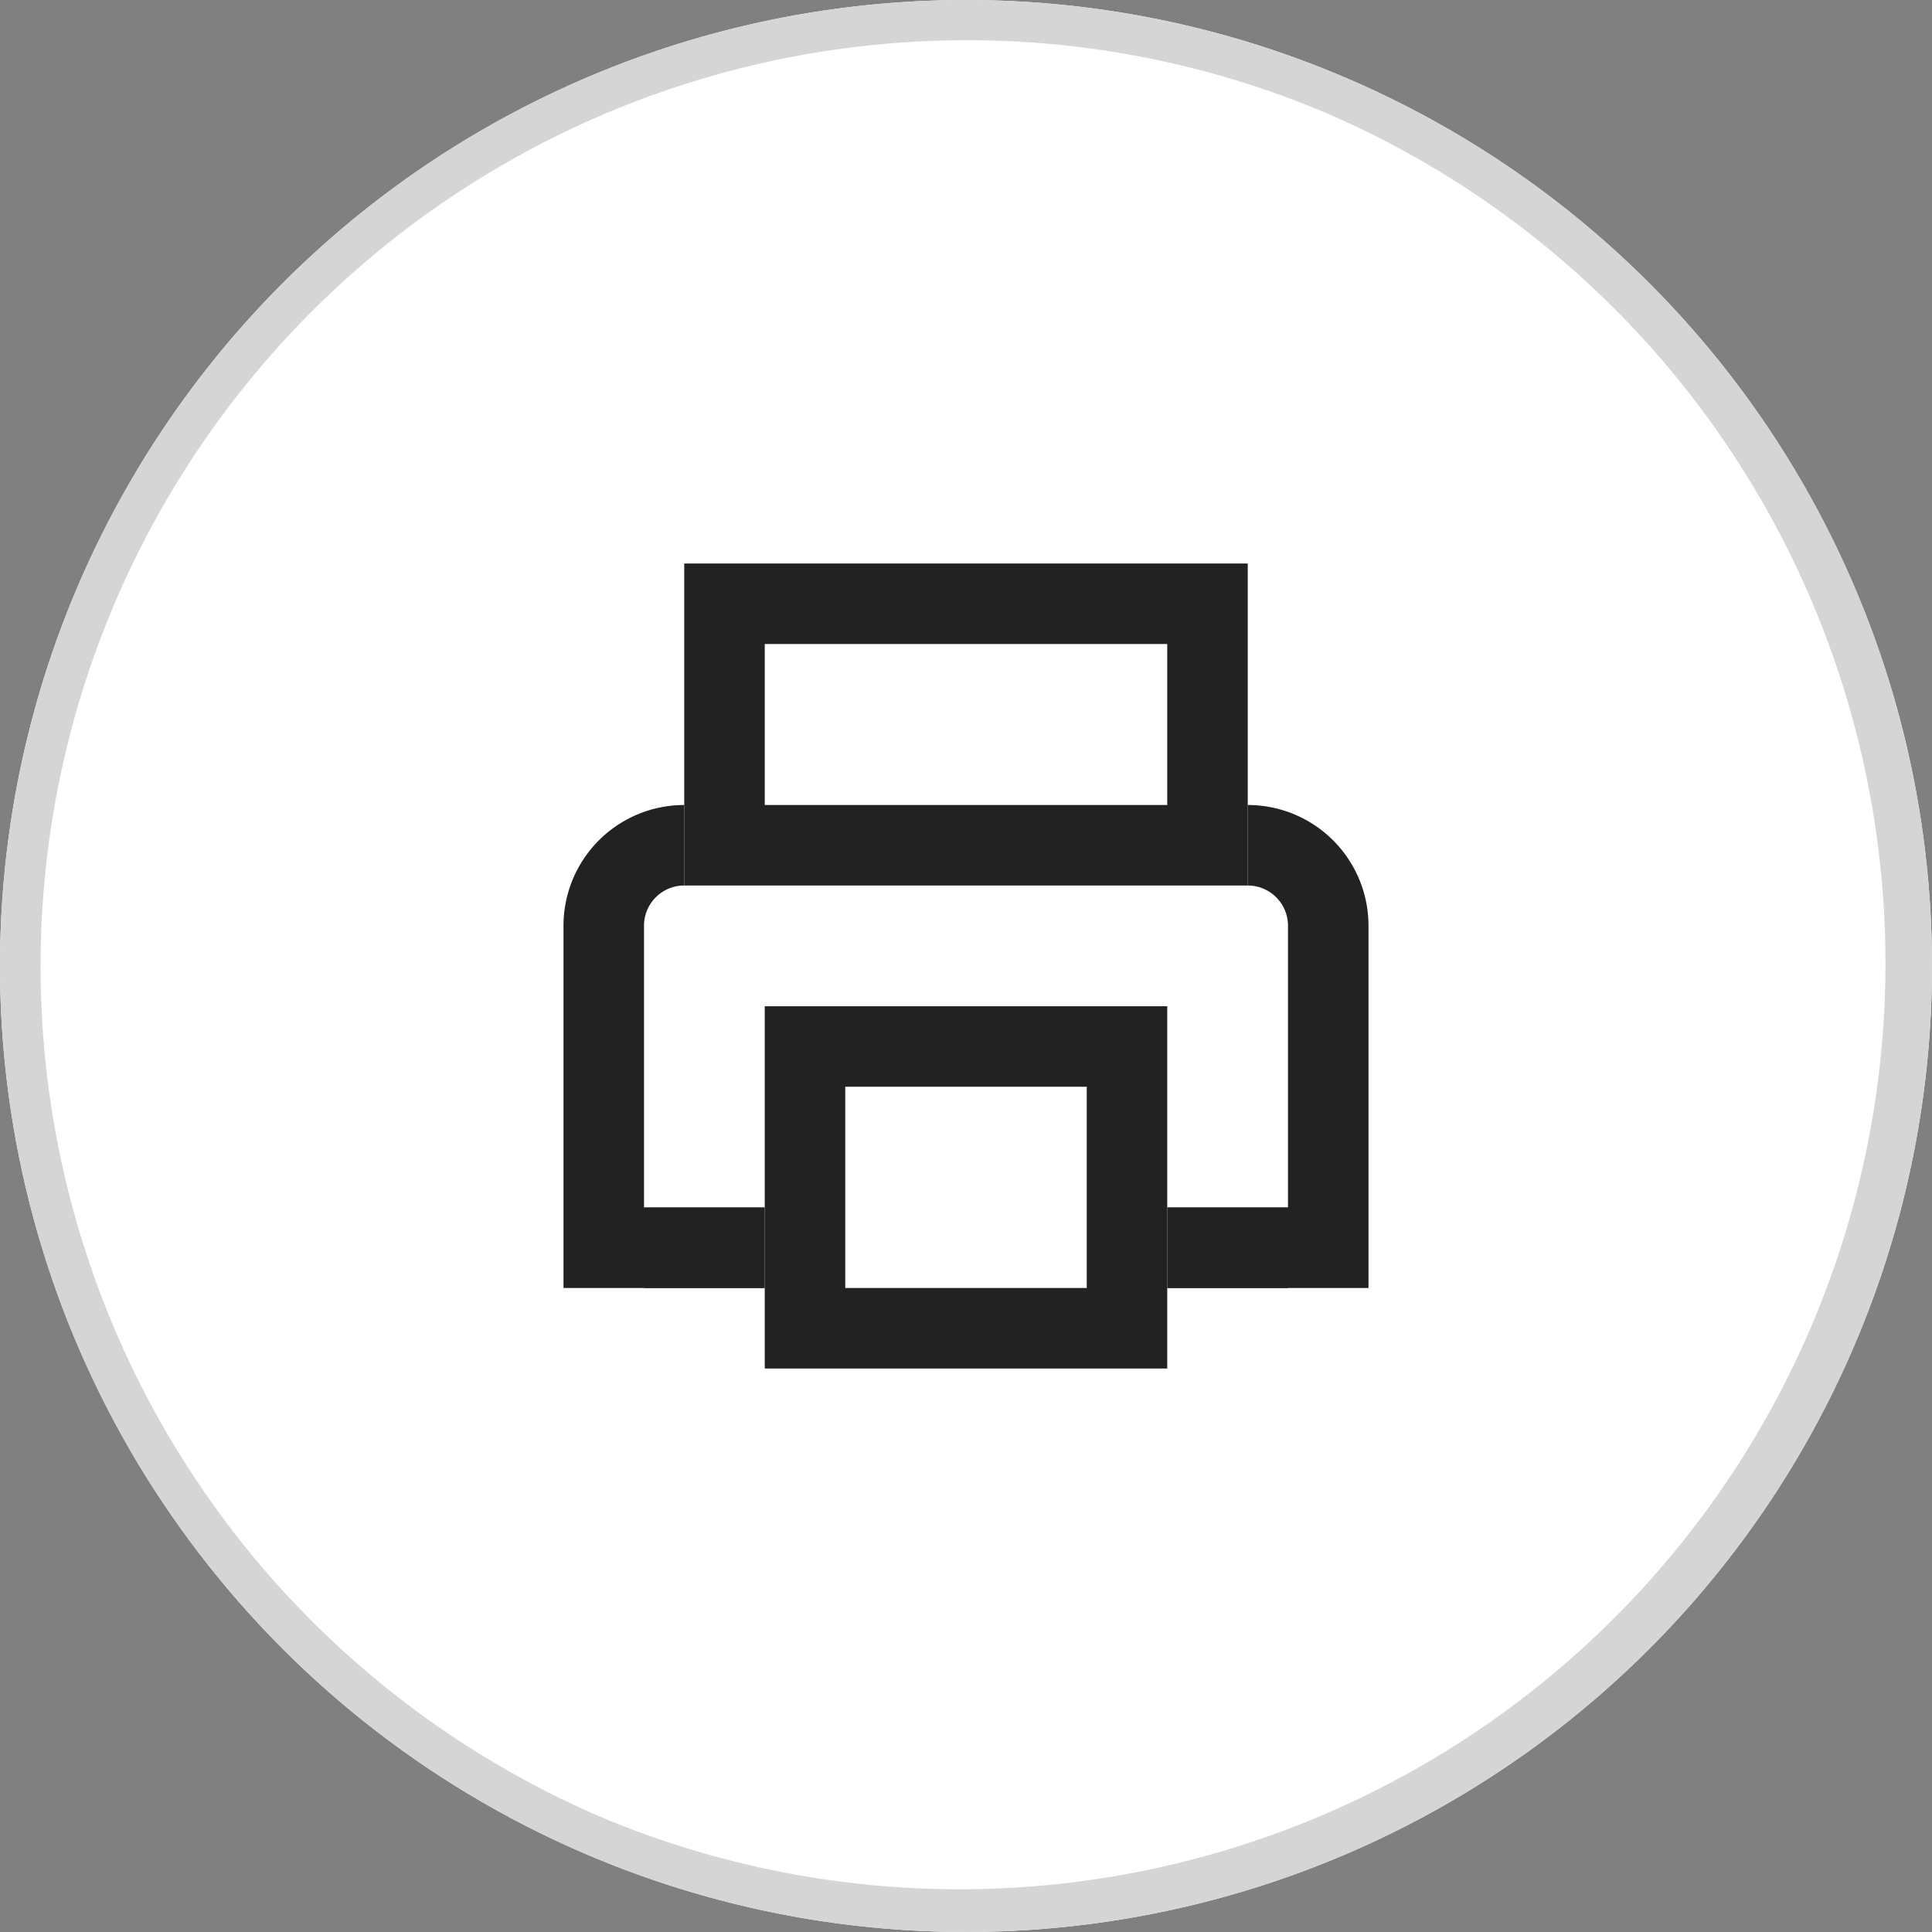
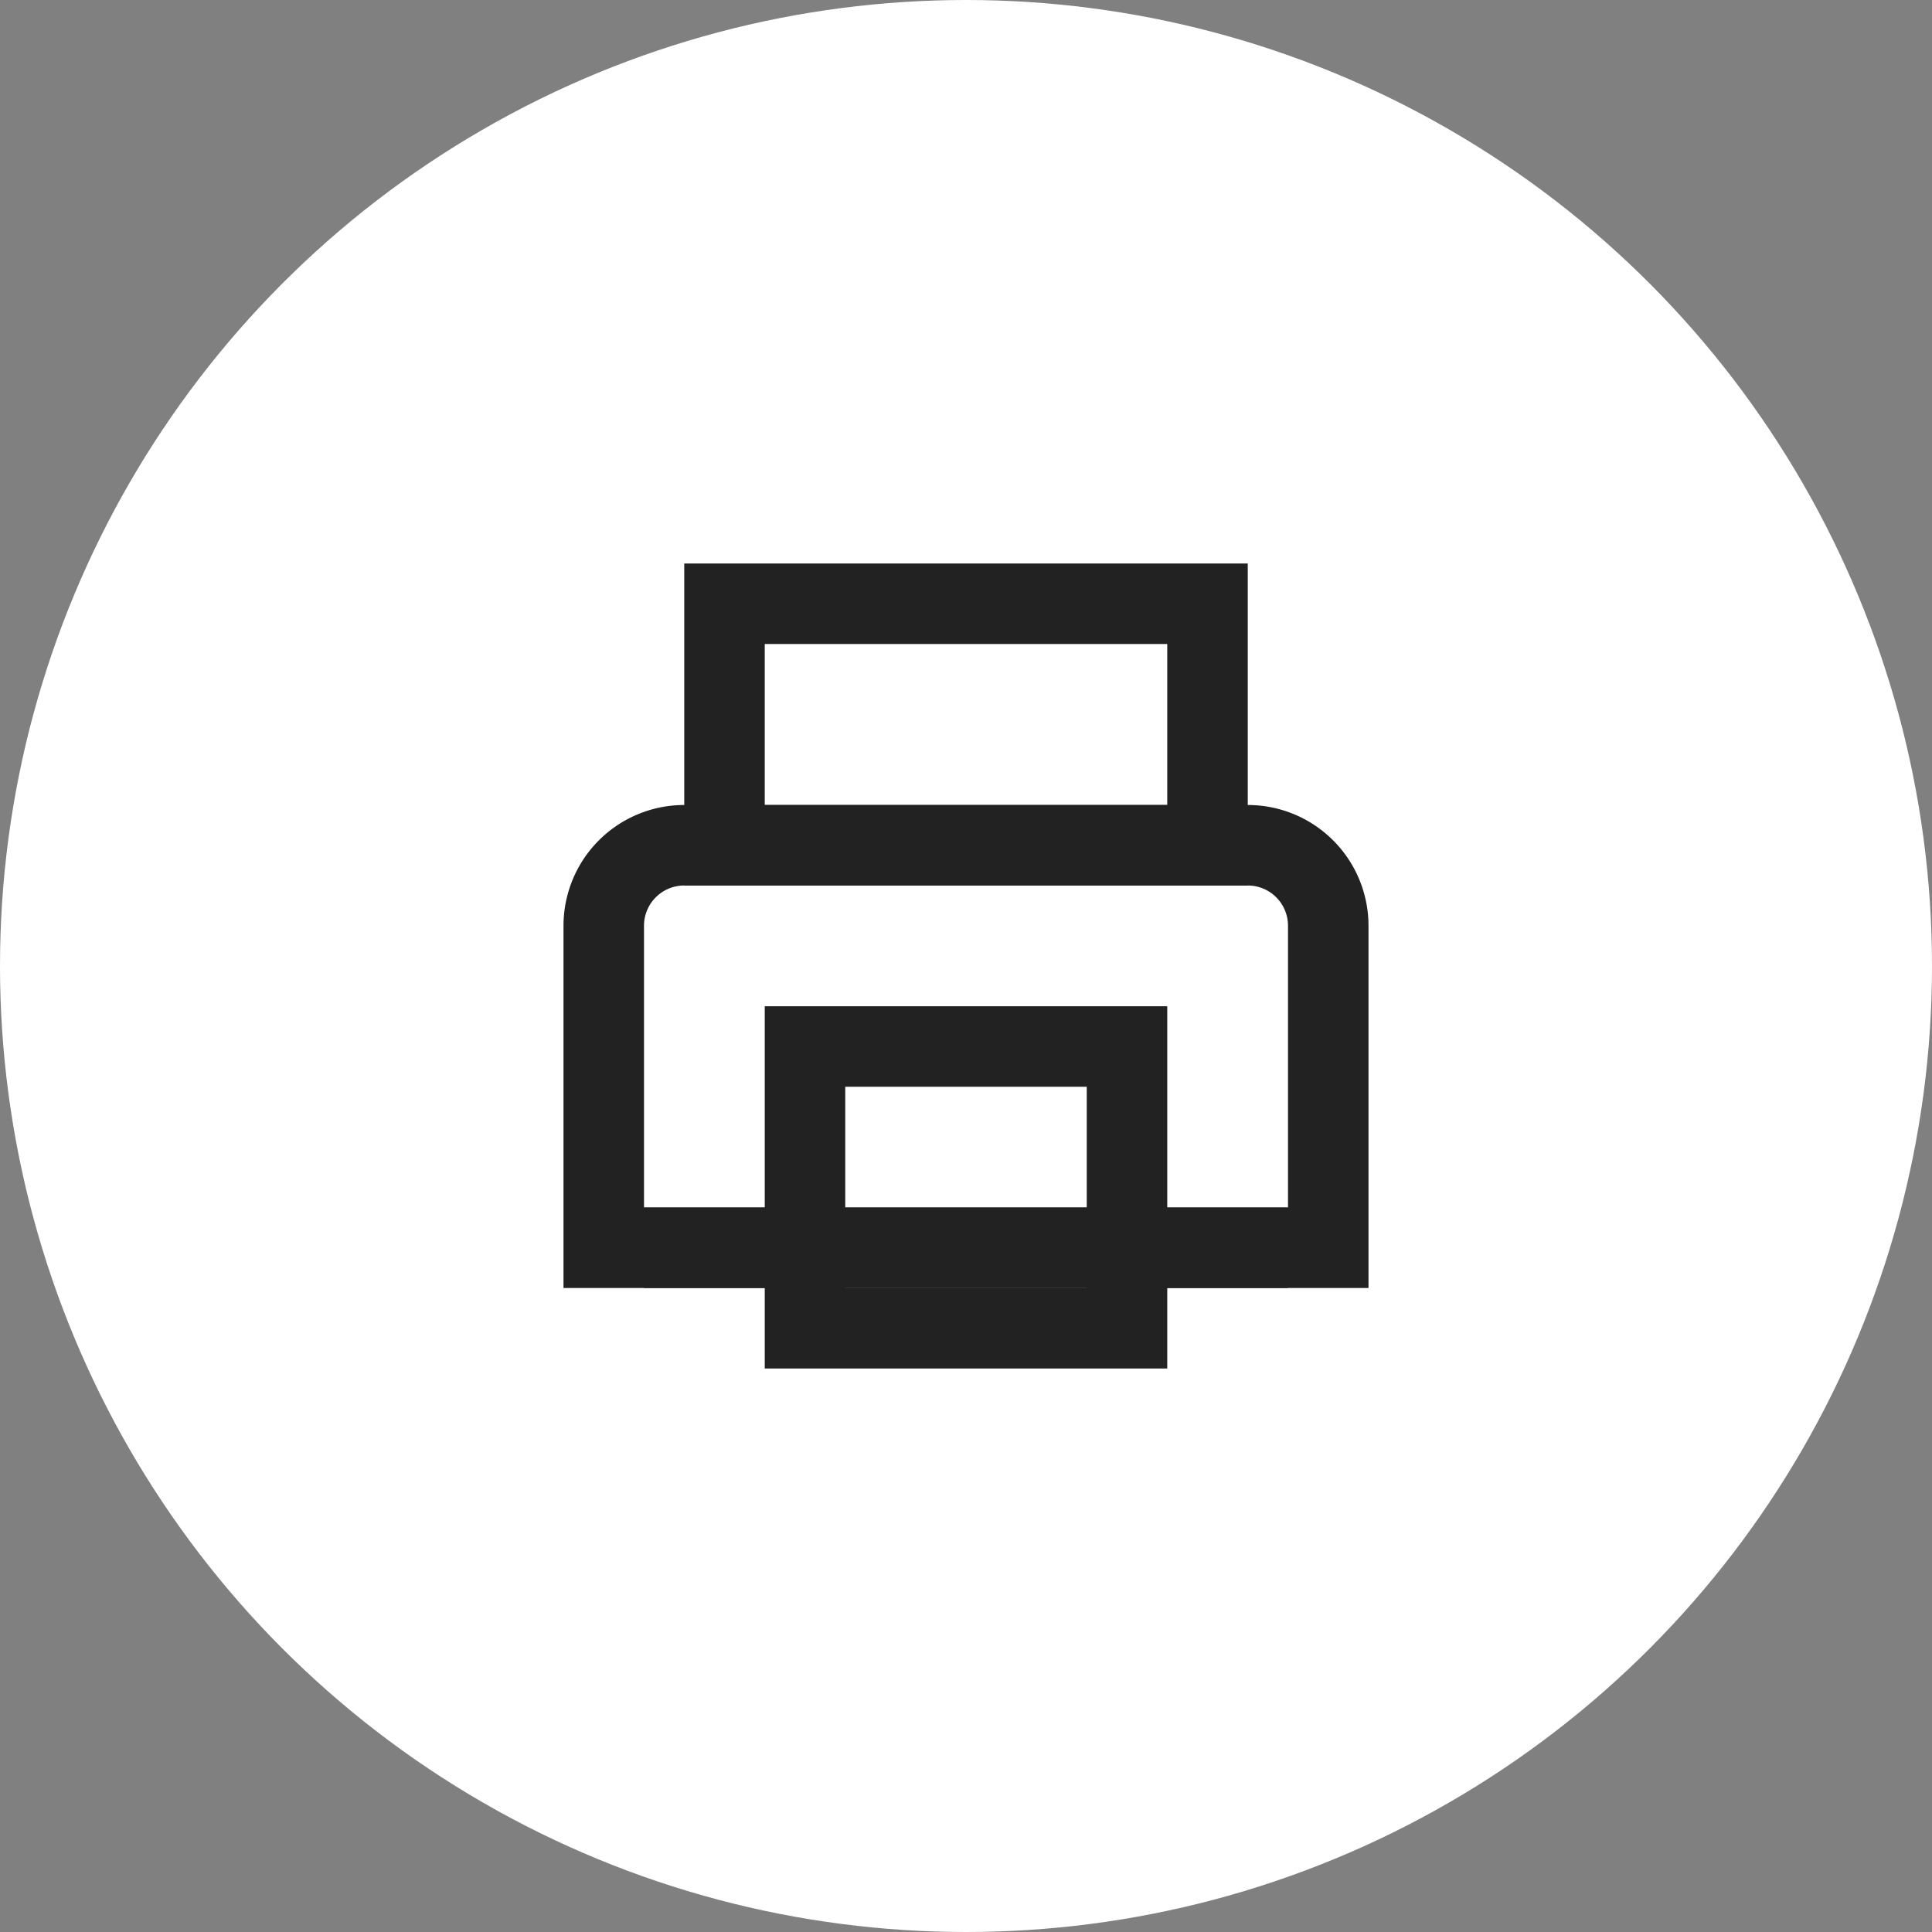
<svg xmlns="http://www.w3.org/2000/svg" width="48" height="48" viewBox="0 0 48 48">
  <rect x="0" y="0" width="48" height="48" fill="#808080" stroke="none" />
  <g transform="translate(-1828 -970)">
    <circle cx="24" cy="24" r="24" transform="translate(1828 970)" fill="#fff" />
-     <path d="M24,1a23.006,23.006,0,0,0-8.952,44.193,23.006,23.006,0,0,0,17.9-42.386A22.855,22.855,0,0,0,24,1m0-1A24,24,0,1,1,0,24,24,24,0,0,1,24,0Z" transform="translate(1828 970)" fill="#d5d5d5" />
    <g transform="translate(-4 -3)">
      <path d="M0,0H16V2H0Z" transform="translate(1848 1003)" fill="#222" />
      <path d="M3,2A1,1,0,0,0,2,3v7H18V3a1,1,0,0,0-1-1H3M3,0H17a3,3,0,0,1,3,3v9H0V3A3,3,0,0,1,3,0Z" transform="translate(1846 993)" fill="#222" />
-       <rect width="10" height="9" transform="translate(1851 998)" fill="#fff" />
      <path d="M2,2V7H8V2H2M0,0H10V9H0Z" transform="translate(1851 998)" fill="#222" />
-       <rect width="14" height="8" transform="translate(1849 987)" fill="#fff" />
      <path d="M2,2V6H12V2H2M0,0H14V8H0Z" transform="translate(1849 987)" fill="#222" />
    </g>
  </g>
</svg>